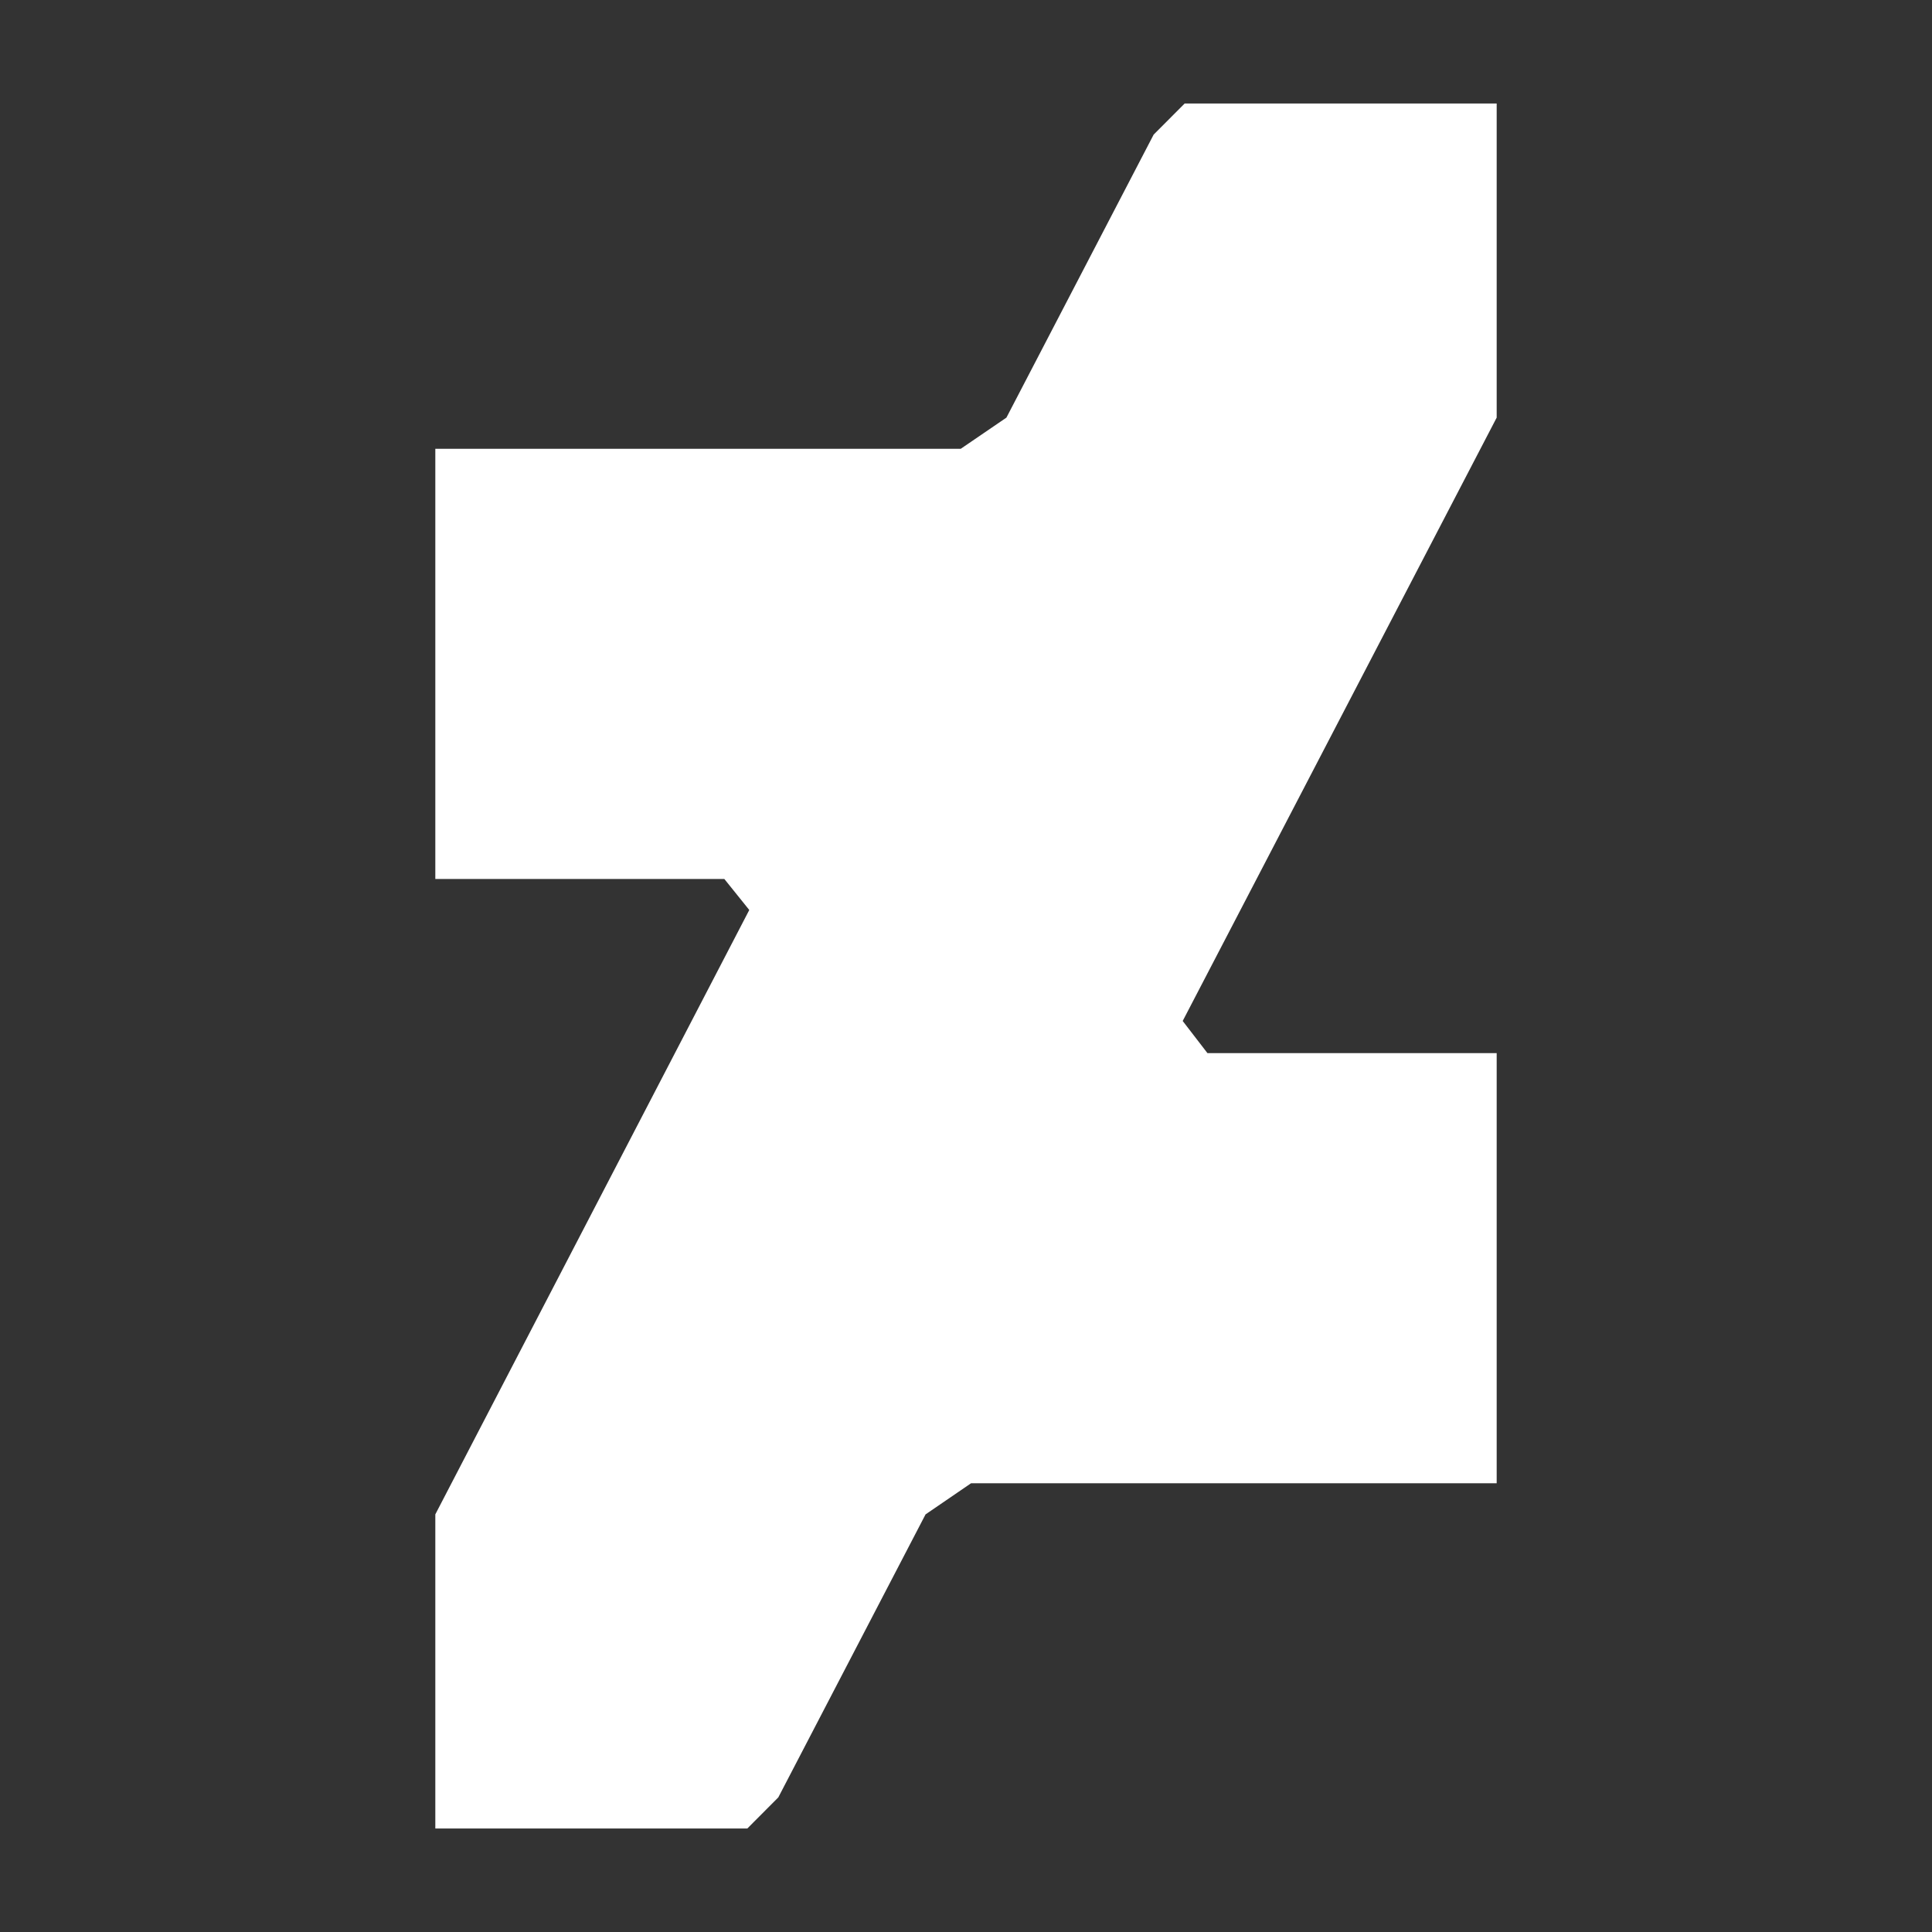
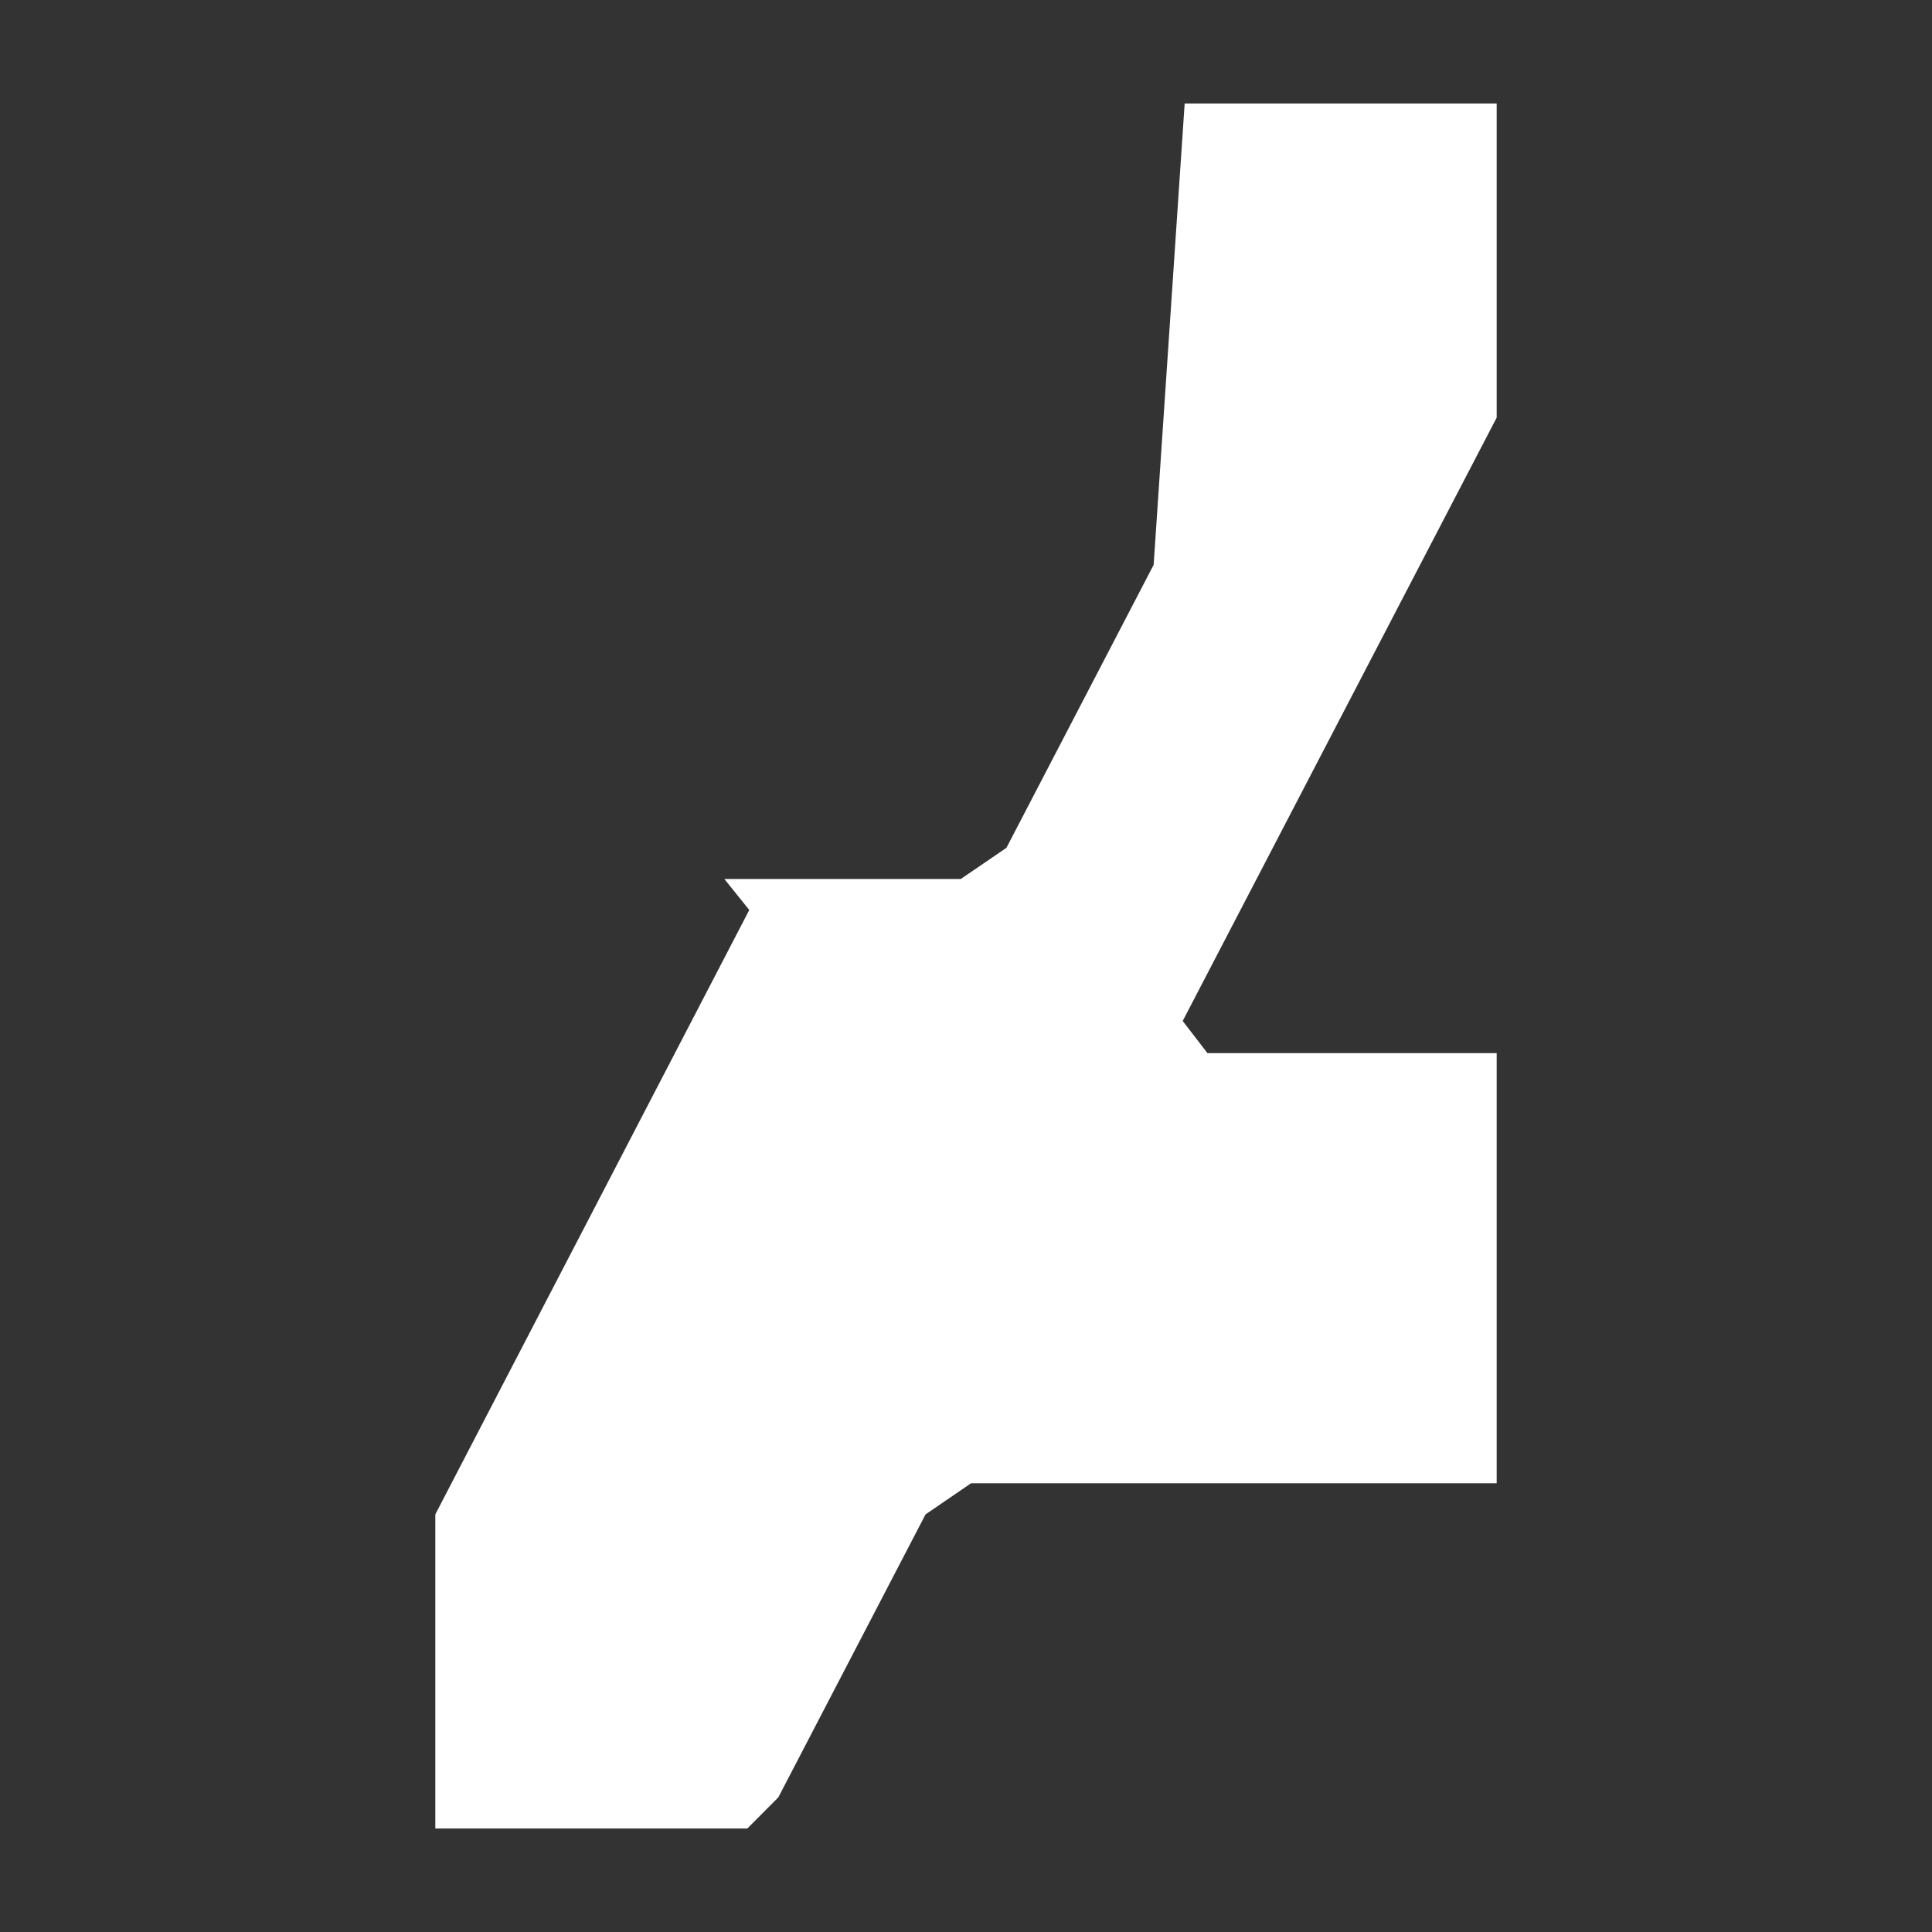
<svg xmlns="http://www.w3.org/2000/svg" version="1.1" id="Layer_1" x="0px" y="0px" width="112px" height="112px" viewBox="0 0 112 112" enable-background="new 0 0 112 112" xml:space="preserve">
  <rect x="0" y="0" width="112" height="112" fill="#333333" stroke="none" />
-   <path fill="#FFFFFF" d="M86.764,24.21L68.562,59.187l1.436,1.865h16.766v24.934H56.293l-2.638,1.805l-8.536,16.405L43.323,106  H25.236V87.789l18.2-35.036l-1.445-1.797H25.236v-24.94h30.461l2.646-1.806l8.535-16.406L68.676,6h18.088V24.21L86.764,24.21z" />
+   <path fill="#FFFFFF" d="M86.764,24.21L68.562,59.187l1.436,1.865h16.766v24.934H56.293l-2.638,1.805l-8.536,16.405L43.323,106  H25.236V87.789l18.2-35.036l-1.445-1.797H25.236h30.461l2.646-1.806l8.535-16.406L68.676,6h18.088V24.21L86.764,24.21z" />
</svg>